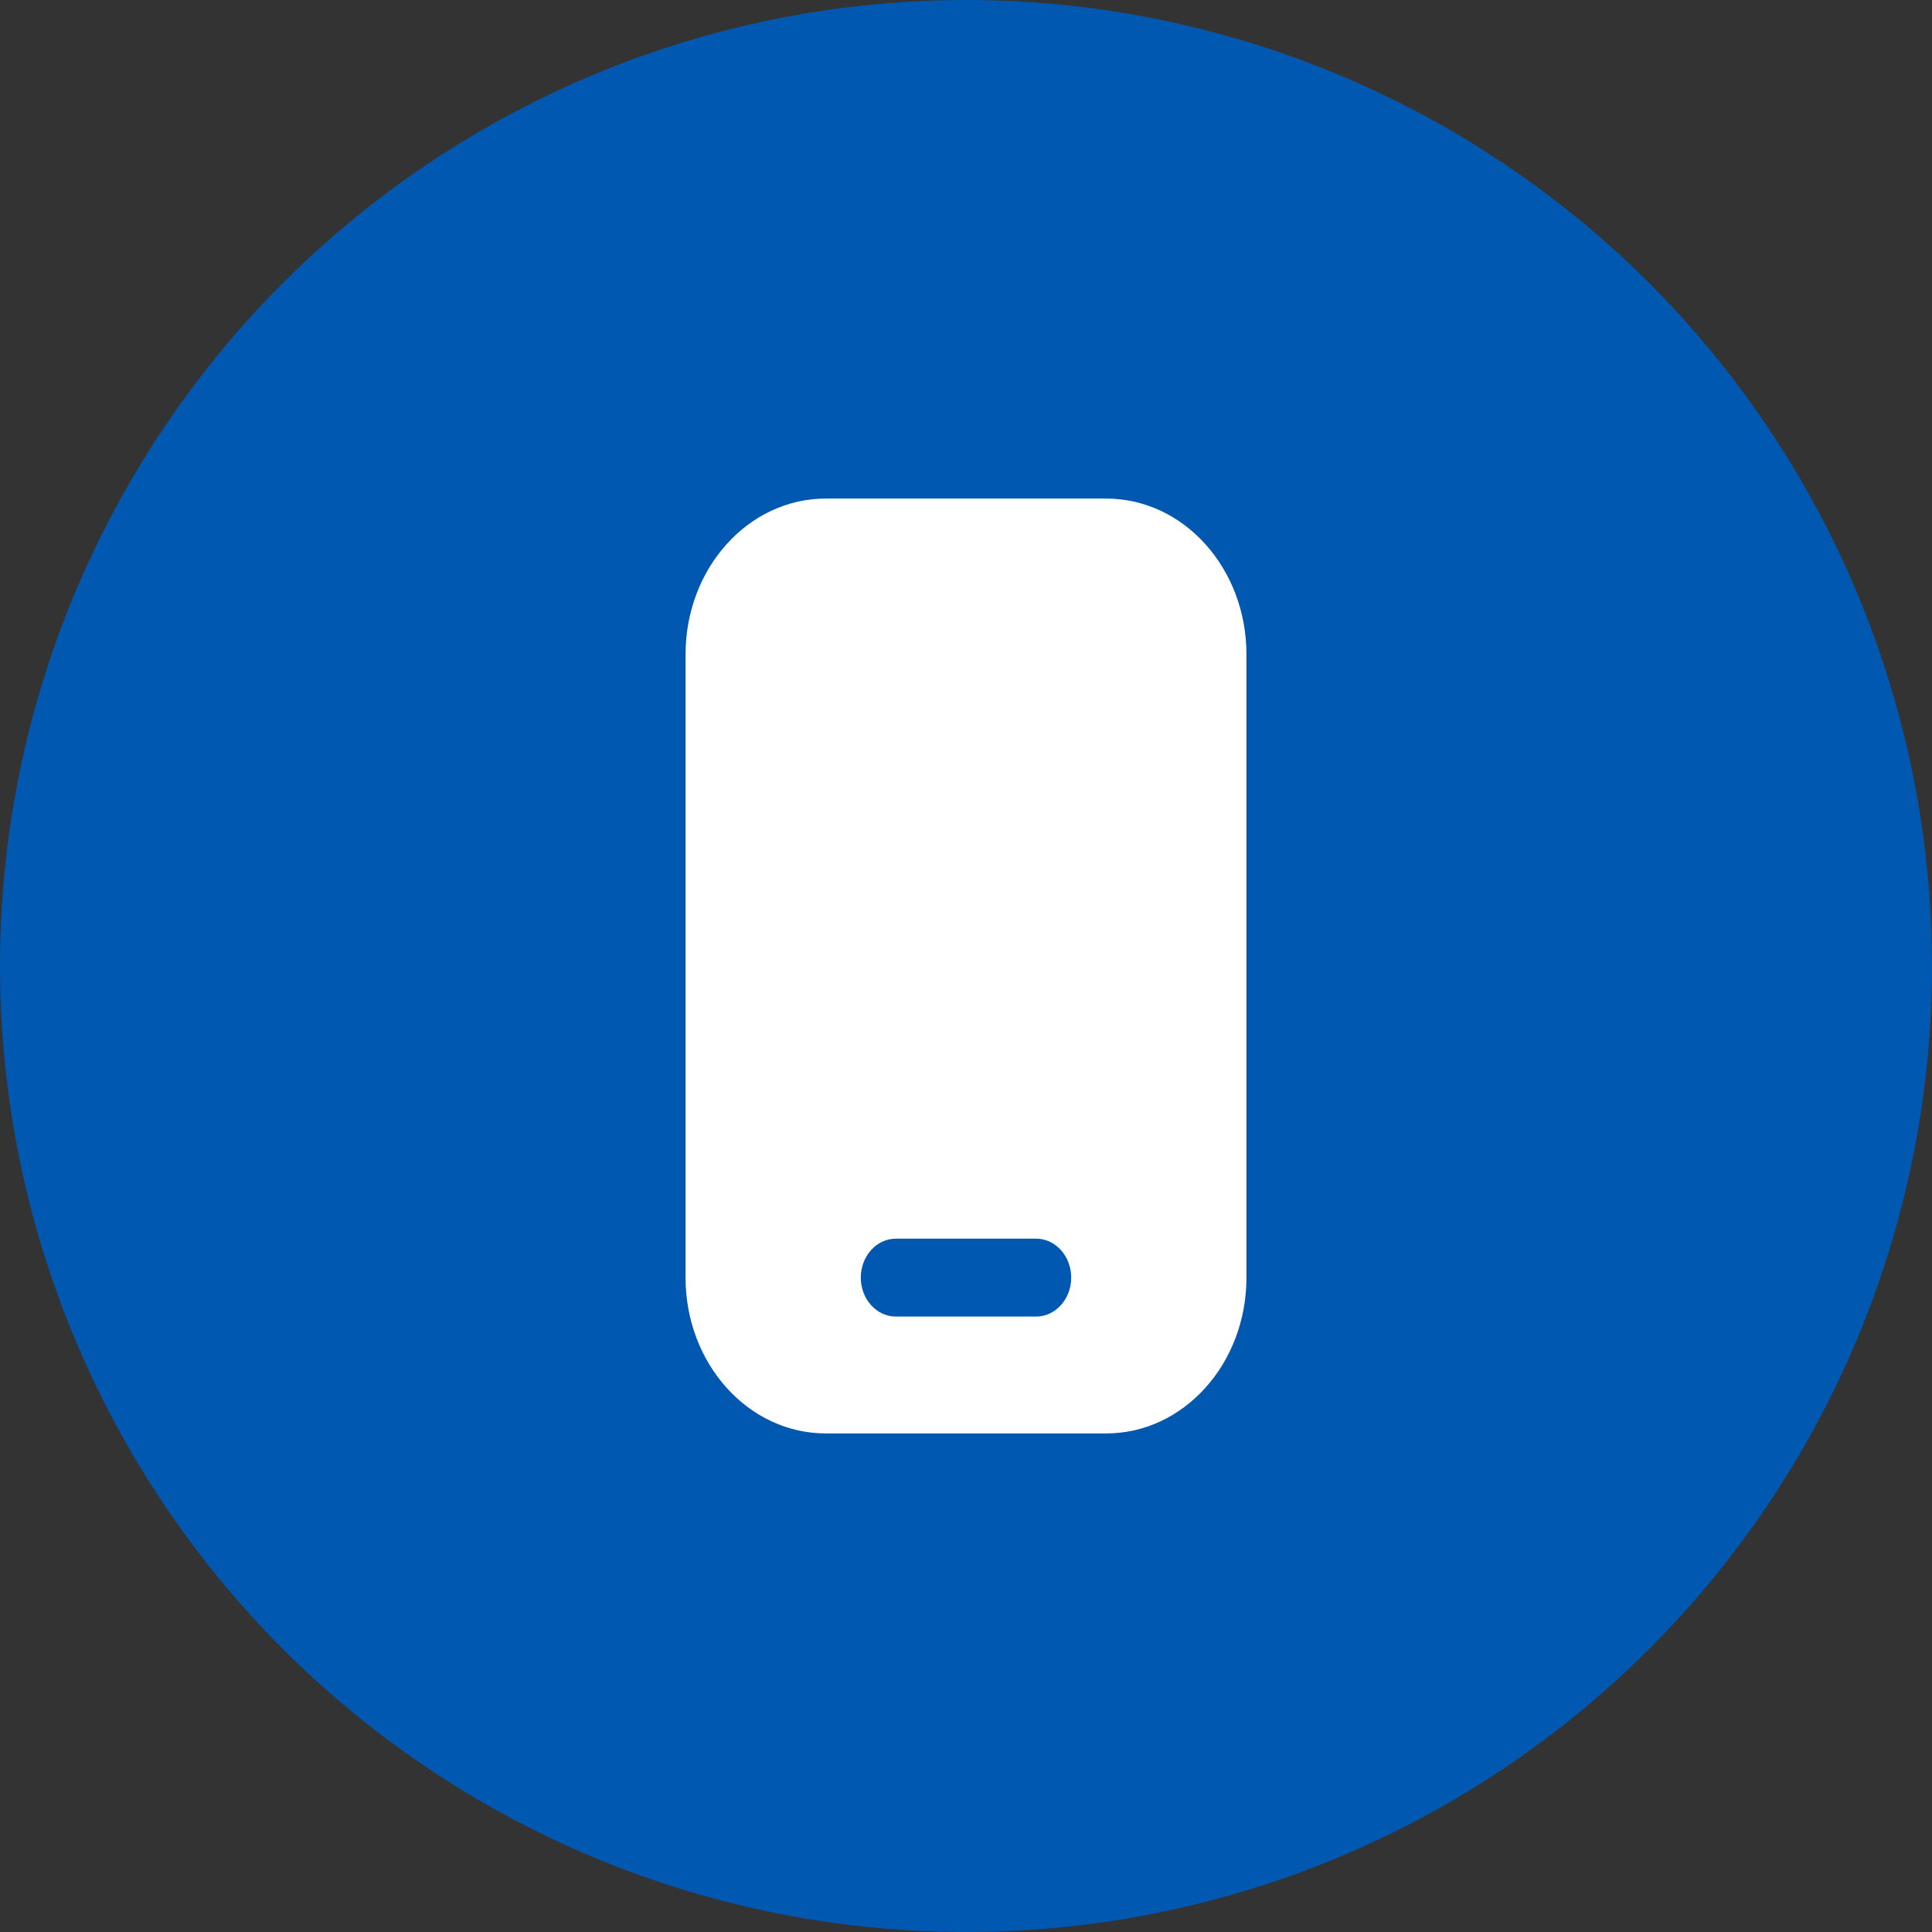
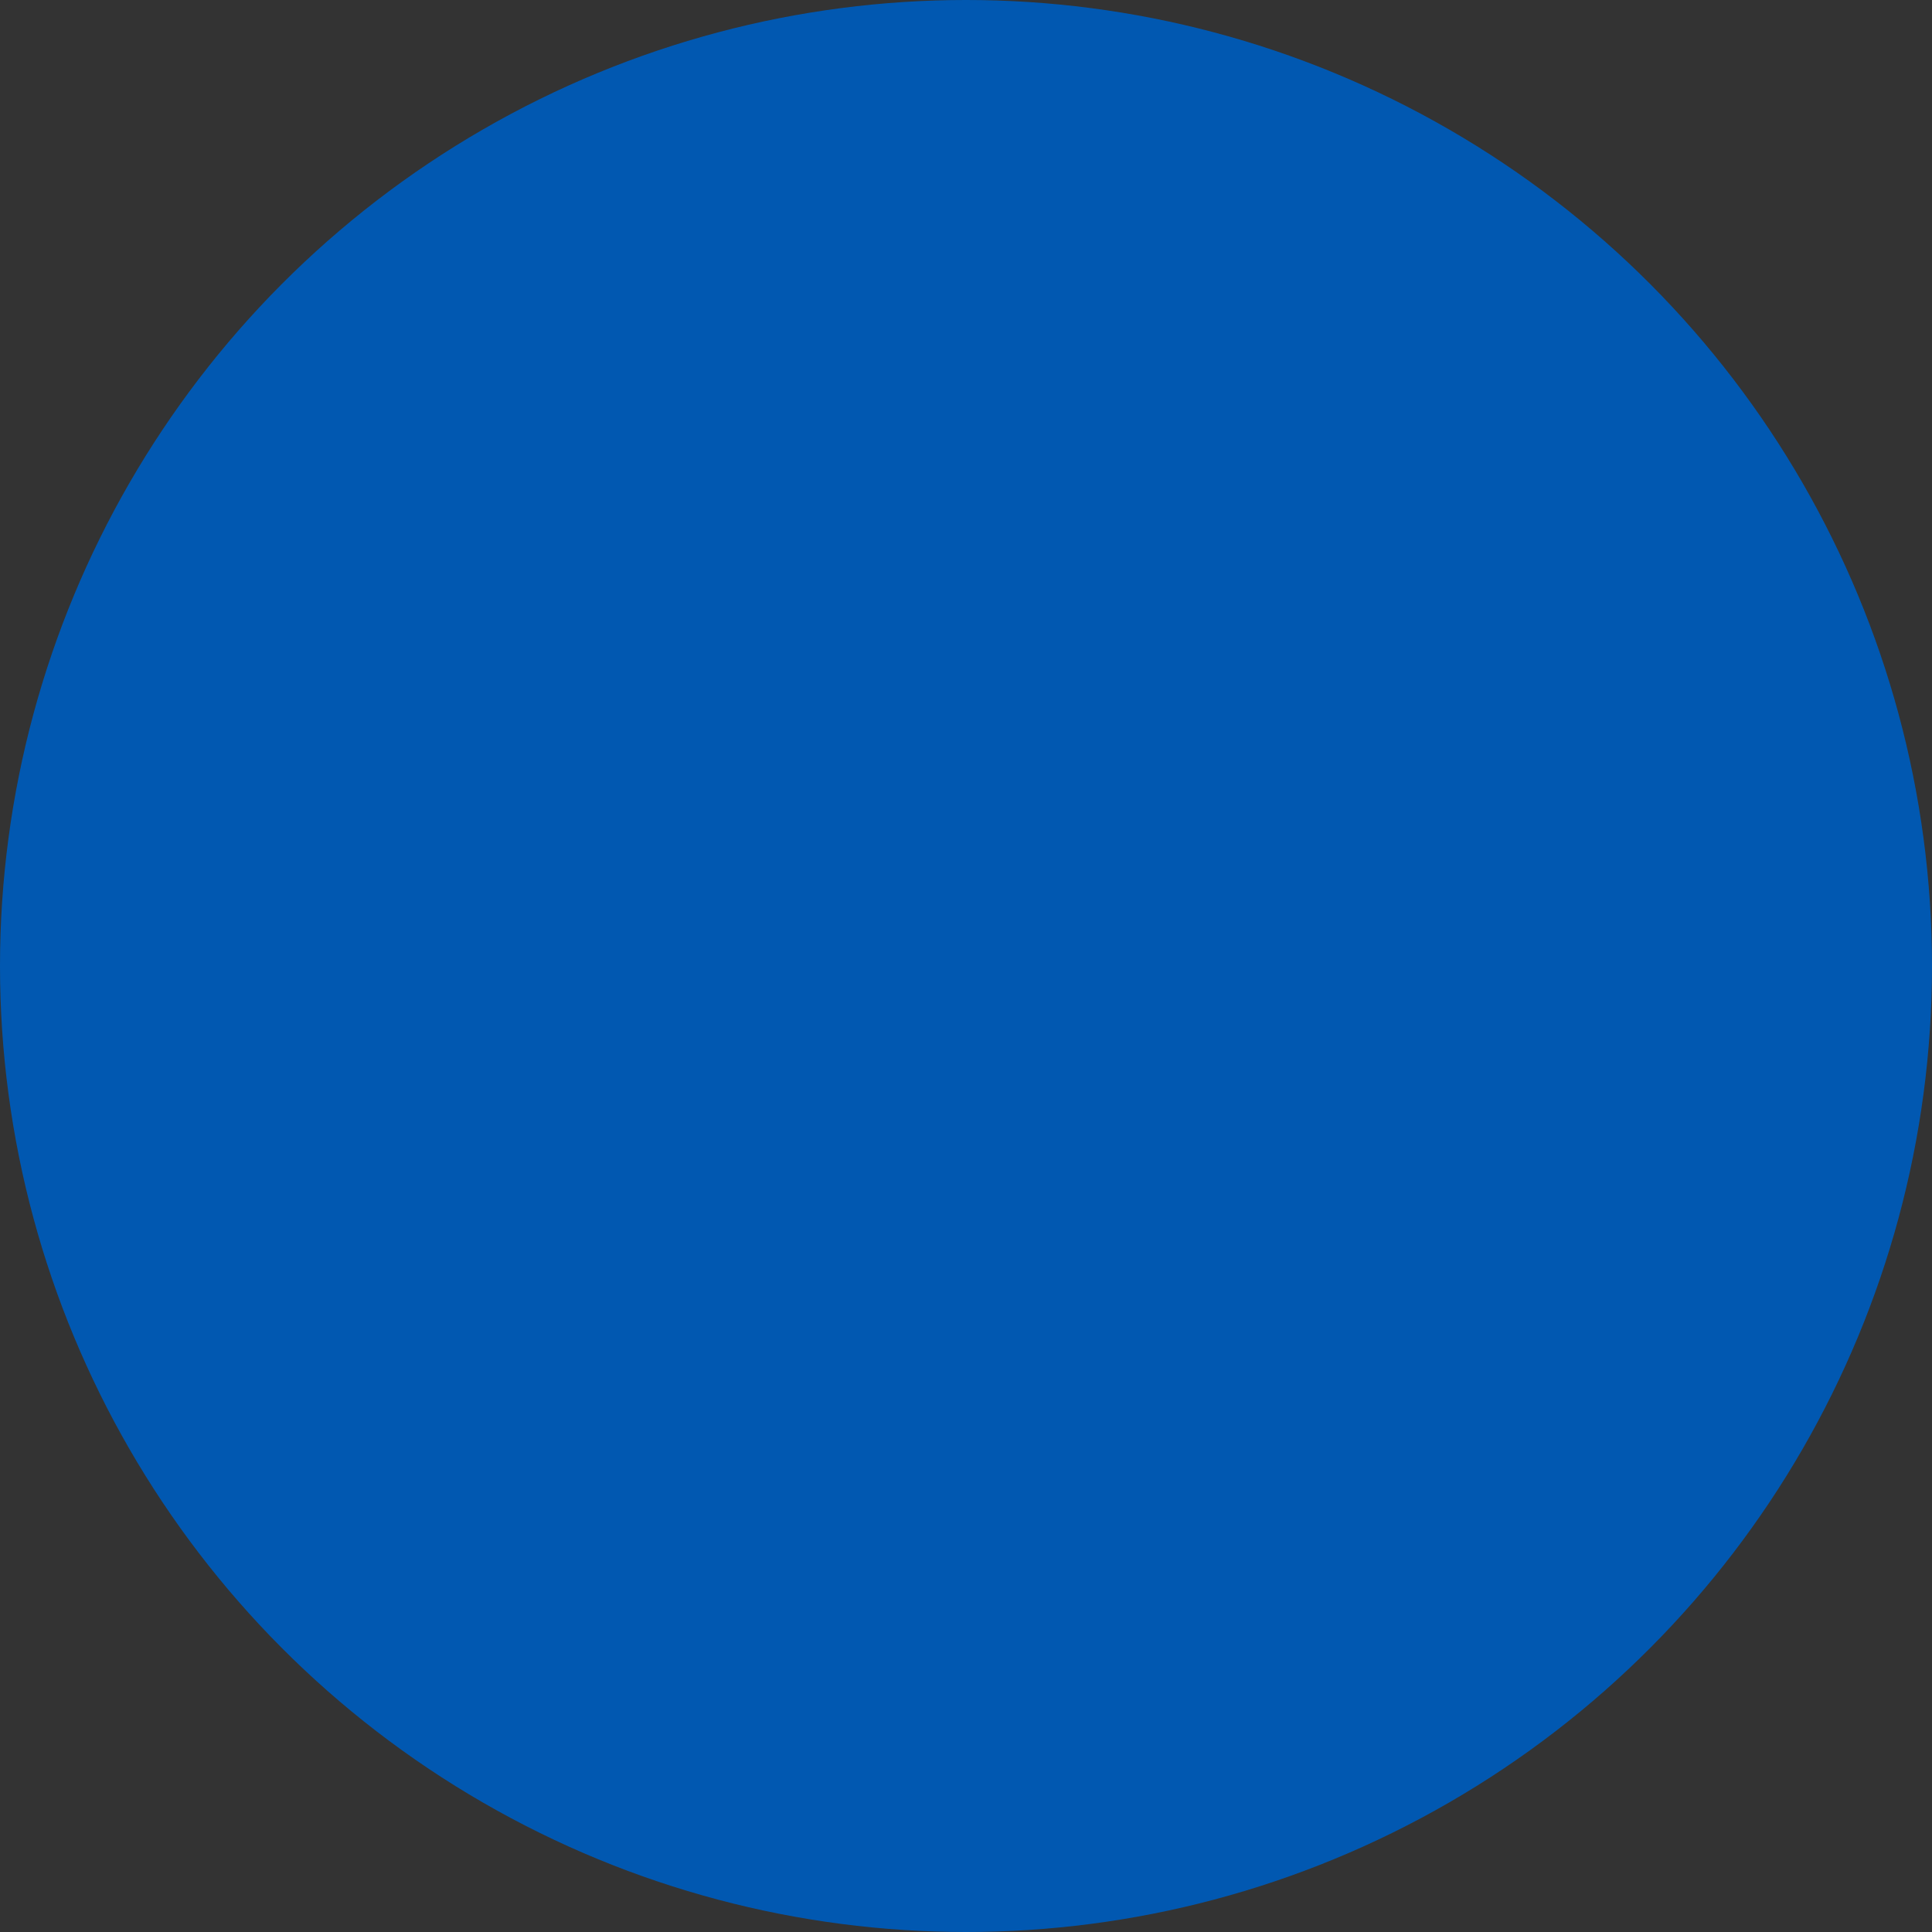
<svg xmlns="http://www.w3.org/2000/svg" width="31" height="31" viewBox="0 0 31 31" fill="none">
  <rect x="0" y="0" width="31" height="31" fill="#333333" stroke="none" />
  <circle cx="15.5" cy="15.5" r="15.5" fill="#0158B1" />
  <g clip-path="url(#clip0_4_1532)">
    <path d="M17.75 8H13.25C12.007 8 11 9.119 11 10.5V20.5C11 21.881 12.007 23 13.25 23H17.75C18.993 23 20 21.881 20 20.5V10.5C20 9.119 18.993 8 17.75 8Z" fill="white" />
-     <path d="M16.625 19.875H14.375C14.064 19.875 13.812 20.155 13.812 20.5C13.812 20.845 14.064 21.125 14.375 21.125H16.625C16.936 21.125 17.188 20.845 17.188 20.5C17.188 20.155 16.936 19.875 16.625 19.875Z" fill="#0158B1" />
  </g>
  <defs>
    <clipPath id="clip0_4_1532">
-       <rect width="9" height="15" fill="white" transform="translate(11 8)" />
-     </clipPath>
+       </clipPath>
  </defs>
</svg>